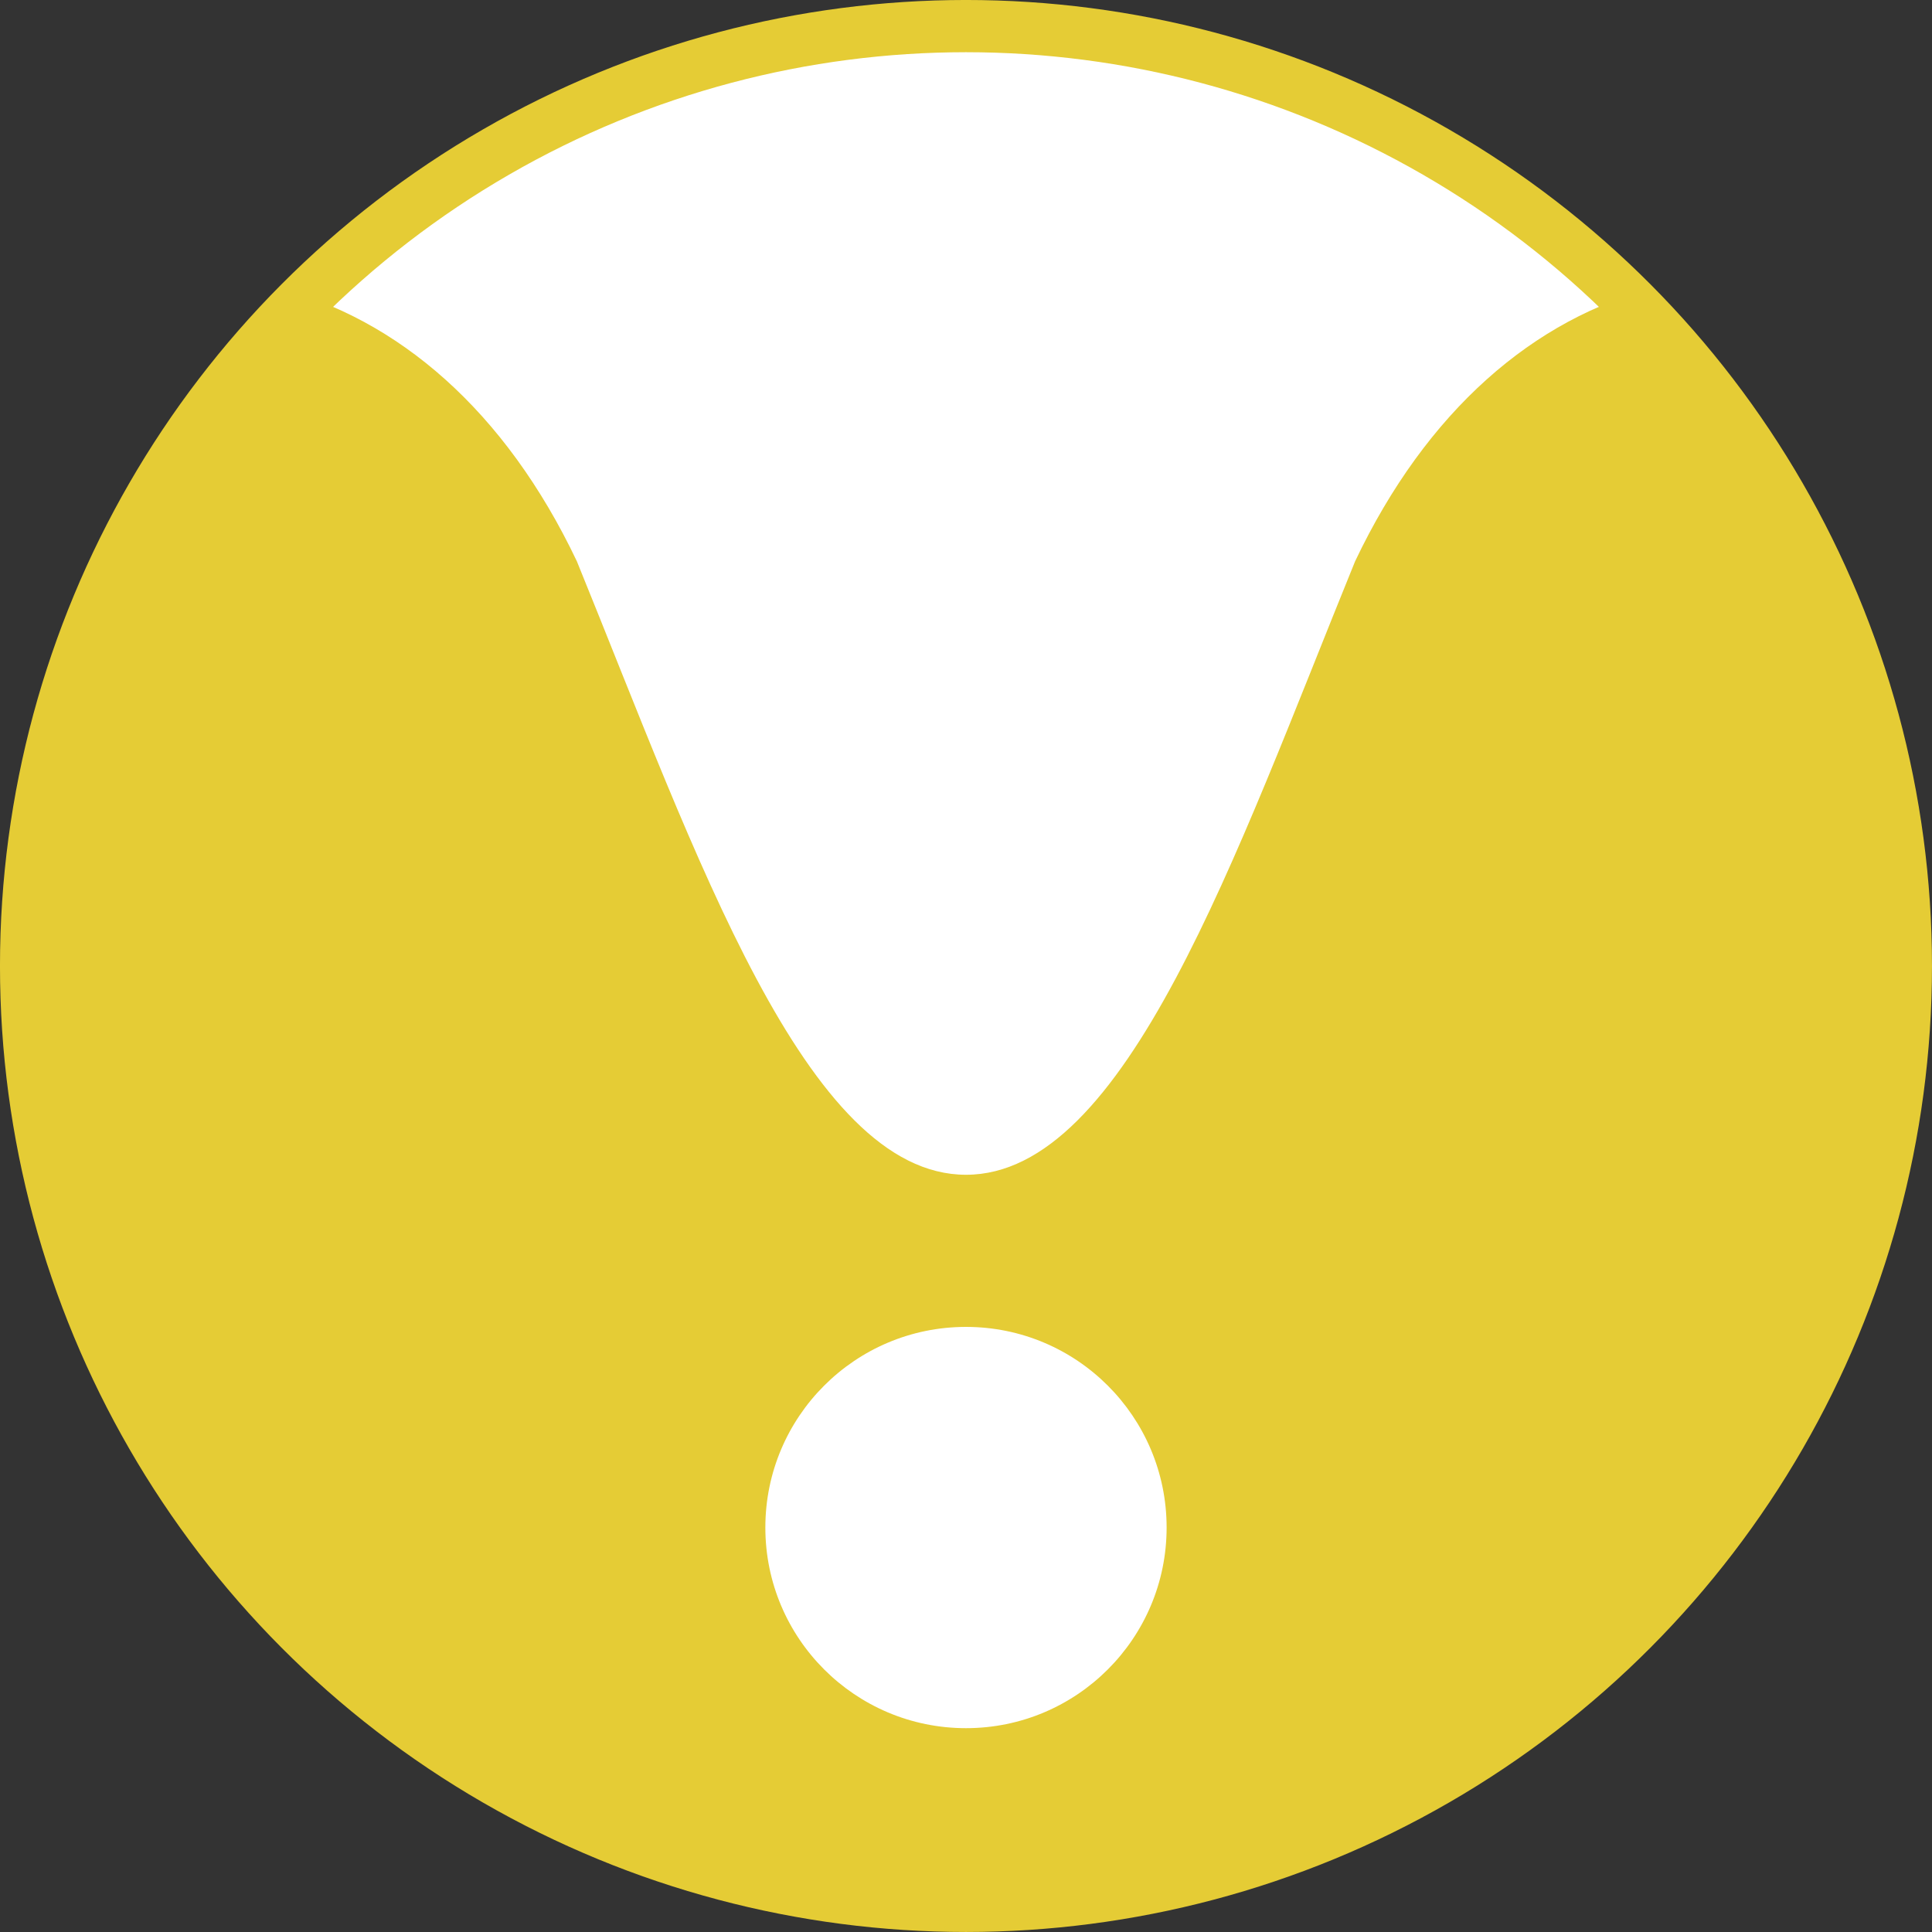
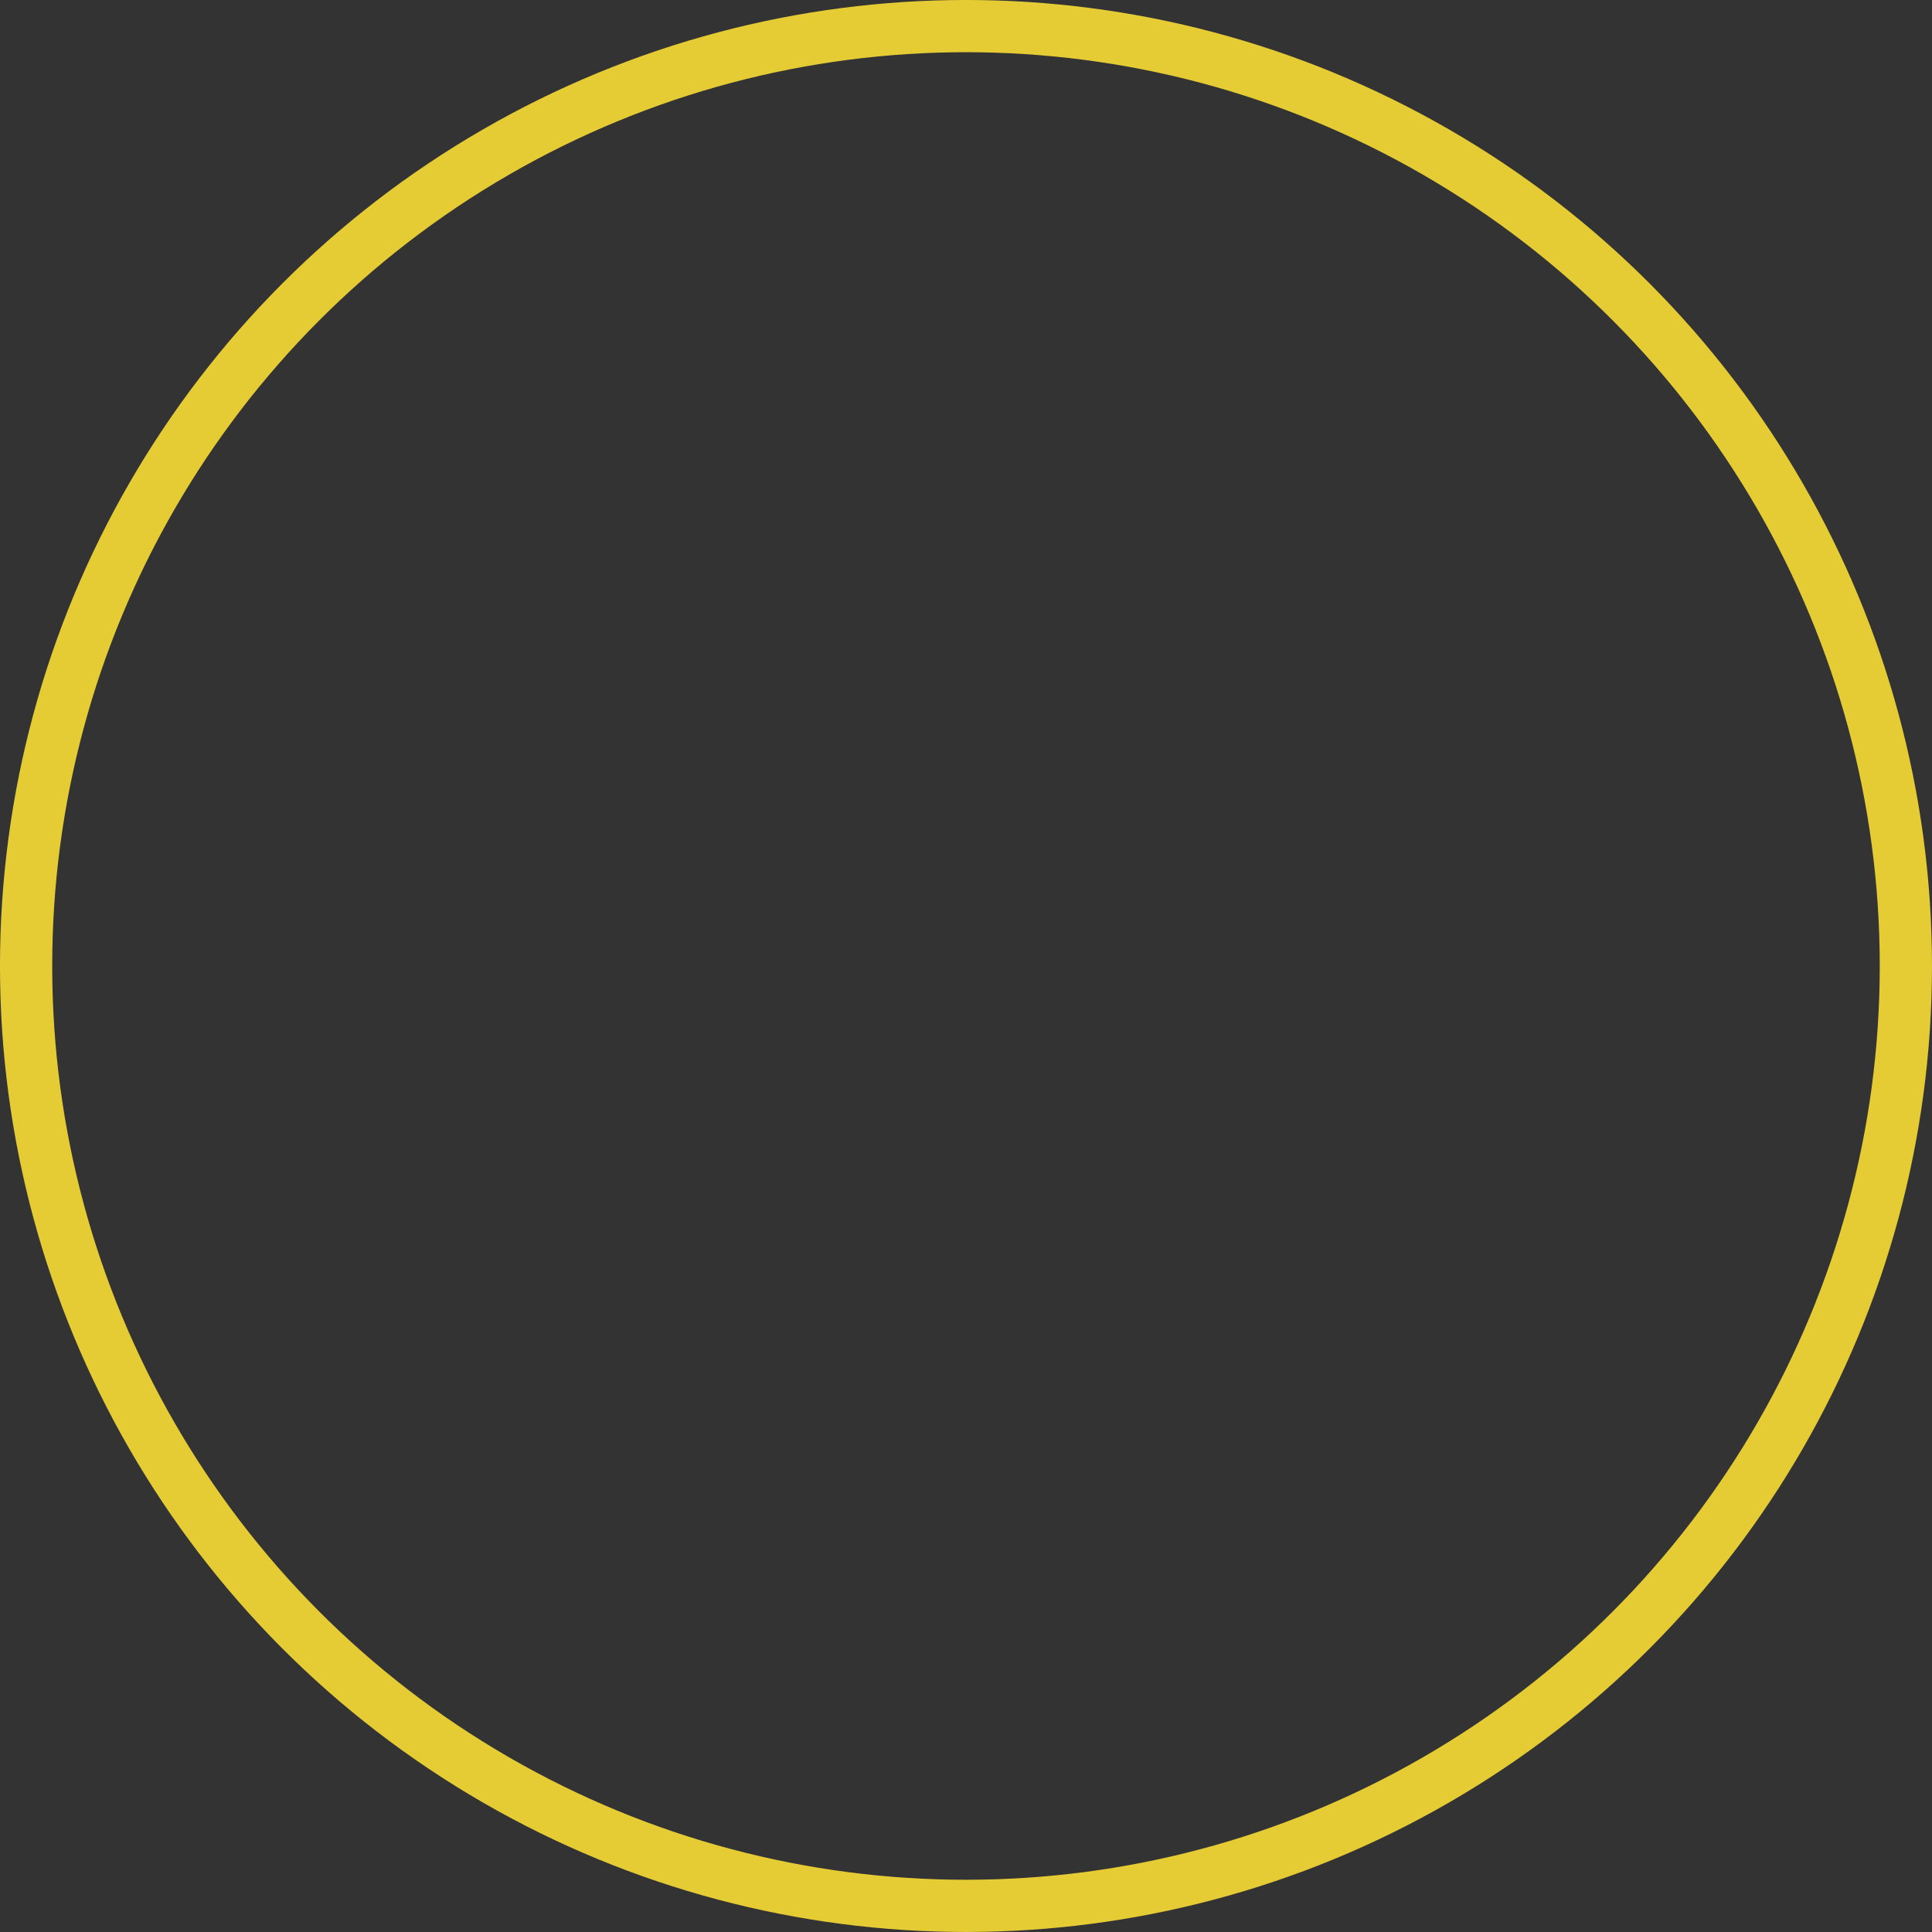
<svg xmlns="http://www.w3.org/2000/svg" width="61.667" height="61.667" viewBox="0 0 61.667 61.667">
  <rect x="0" y="0" width="61.667" height="61.667" fill="#333333" stroke="none" />
  <defs>
    <clipPath id="clip-path">
-       <circle id="楕円形_256" data-name="楕円形 256" cx="30" cy="30" r="30" transform="translate(-123.939 3766.454)" fill="none" stroke="#e5cc35" stroke-miterlimit="10" stroke-width="1.667" />
-     </clipPath>
+       </clipPath>
  </defs>
  <g id="グループ" transform="translate(124.772 -3765.621)">
    <g id="グループ_727" data-name="グループ 727">
      <g id="グループ_726" data-name="グループ 726" clip-path="url(#clip-path)">
-         <circle id="楕円形_254" data-name="楕円形 254" cx="30" cy="30" r="30" transform="translate(-123.939 3766.454)" fill="#e5cc35" />
-         <circle id="楕円形_255" data-name="楕円形 255" cx="6.404" cy="6.404" r="6.404" transform="translate(-100.343 3807.974)" fill="#fff" />
-         <path id="パス_1297" data-name="パス 1297" d="M-59.236,3777.81c-8.585-6.1-17.717-3.88-22.283,5.727-3.836,9.421-7.306,19.581-12.42,19.581h0c-5.114,0-8.584-10.16-12.42-19.581-4.566-9.607-13.7-11.823-22.283-5.727l34.7-21.614Z" fill="#fff" />
-       </g>
+         </g>
      <circle id="楕円形_257" data-name="楕円形 257" cx="30" cy="30" r="30" transform="translate(-123.939 3766.454)" fill="none" stroke="#e5cc35" stroke-miterlimit="10" stroke-width="1.667" />
    </g>
  </g>
</svg>